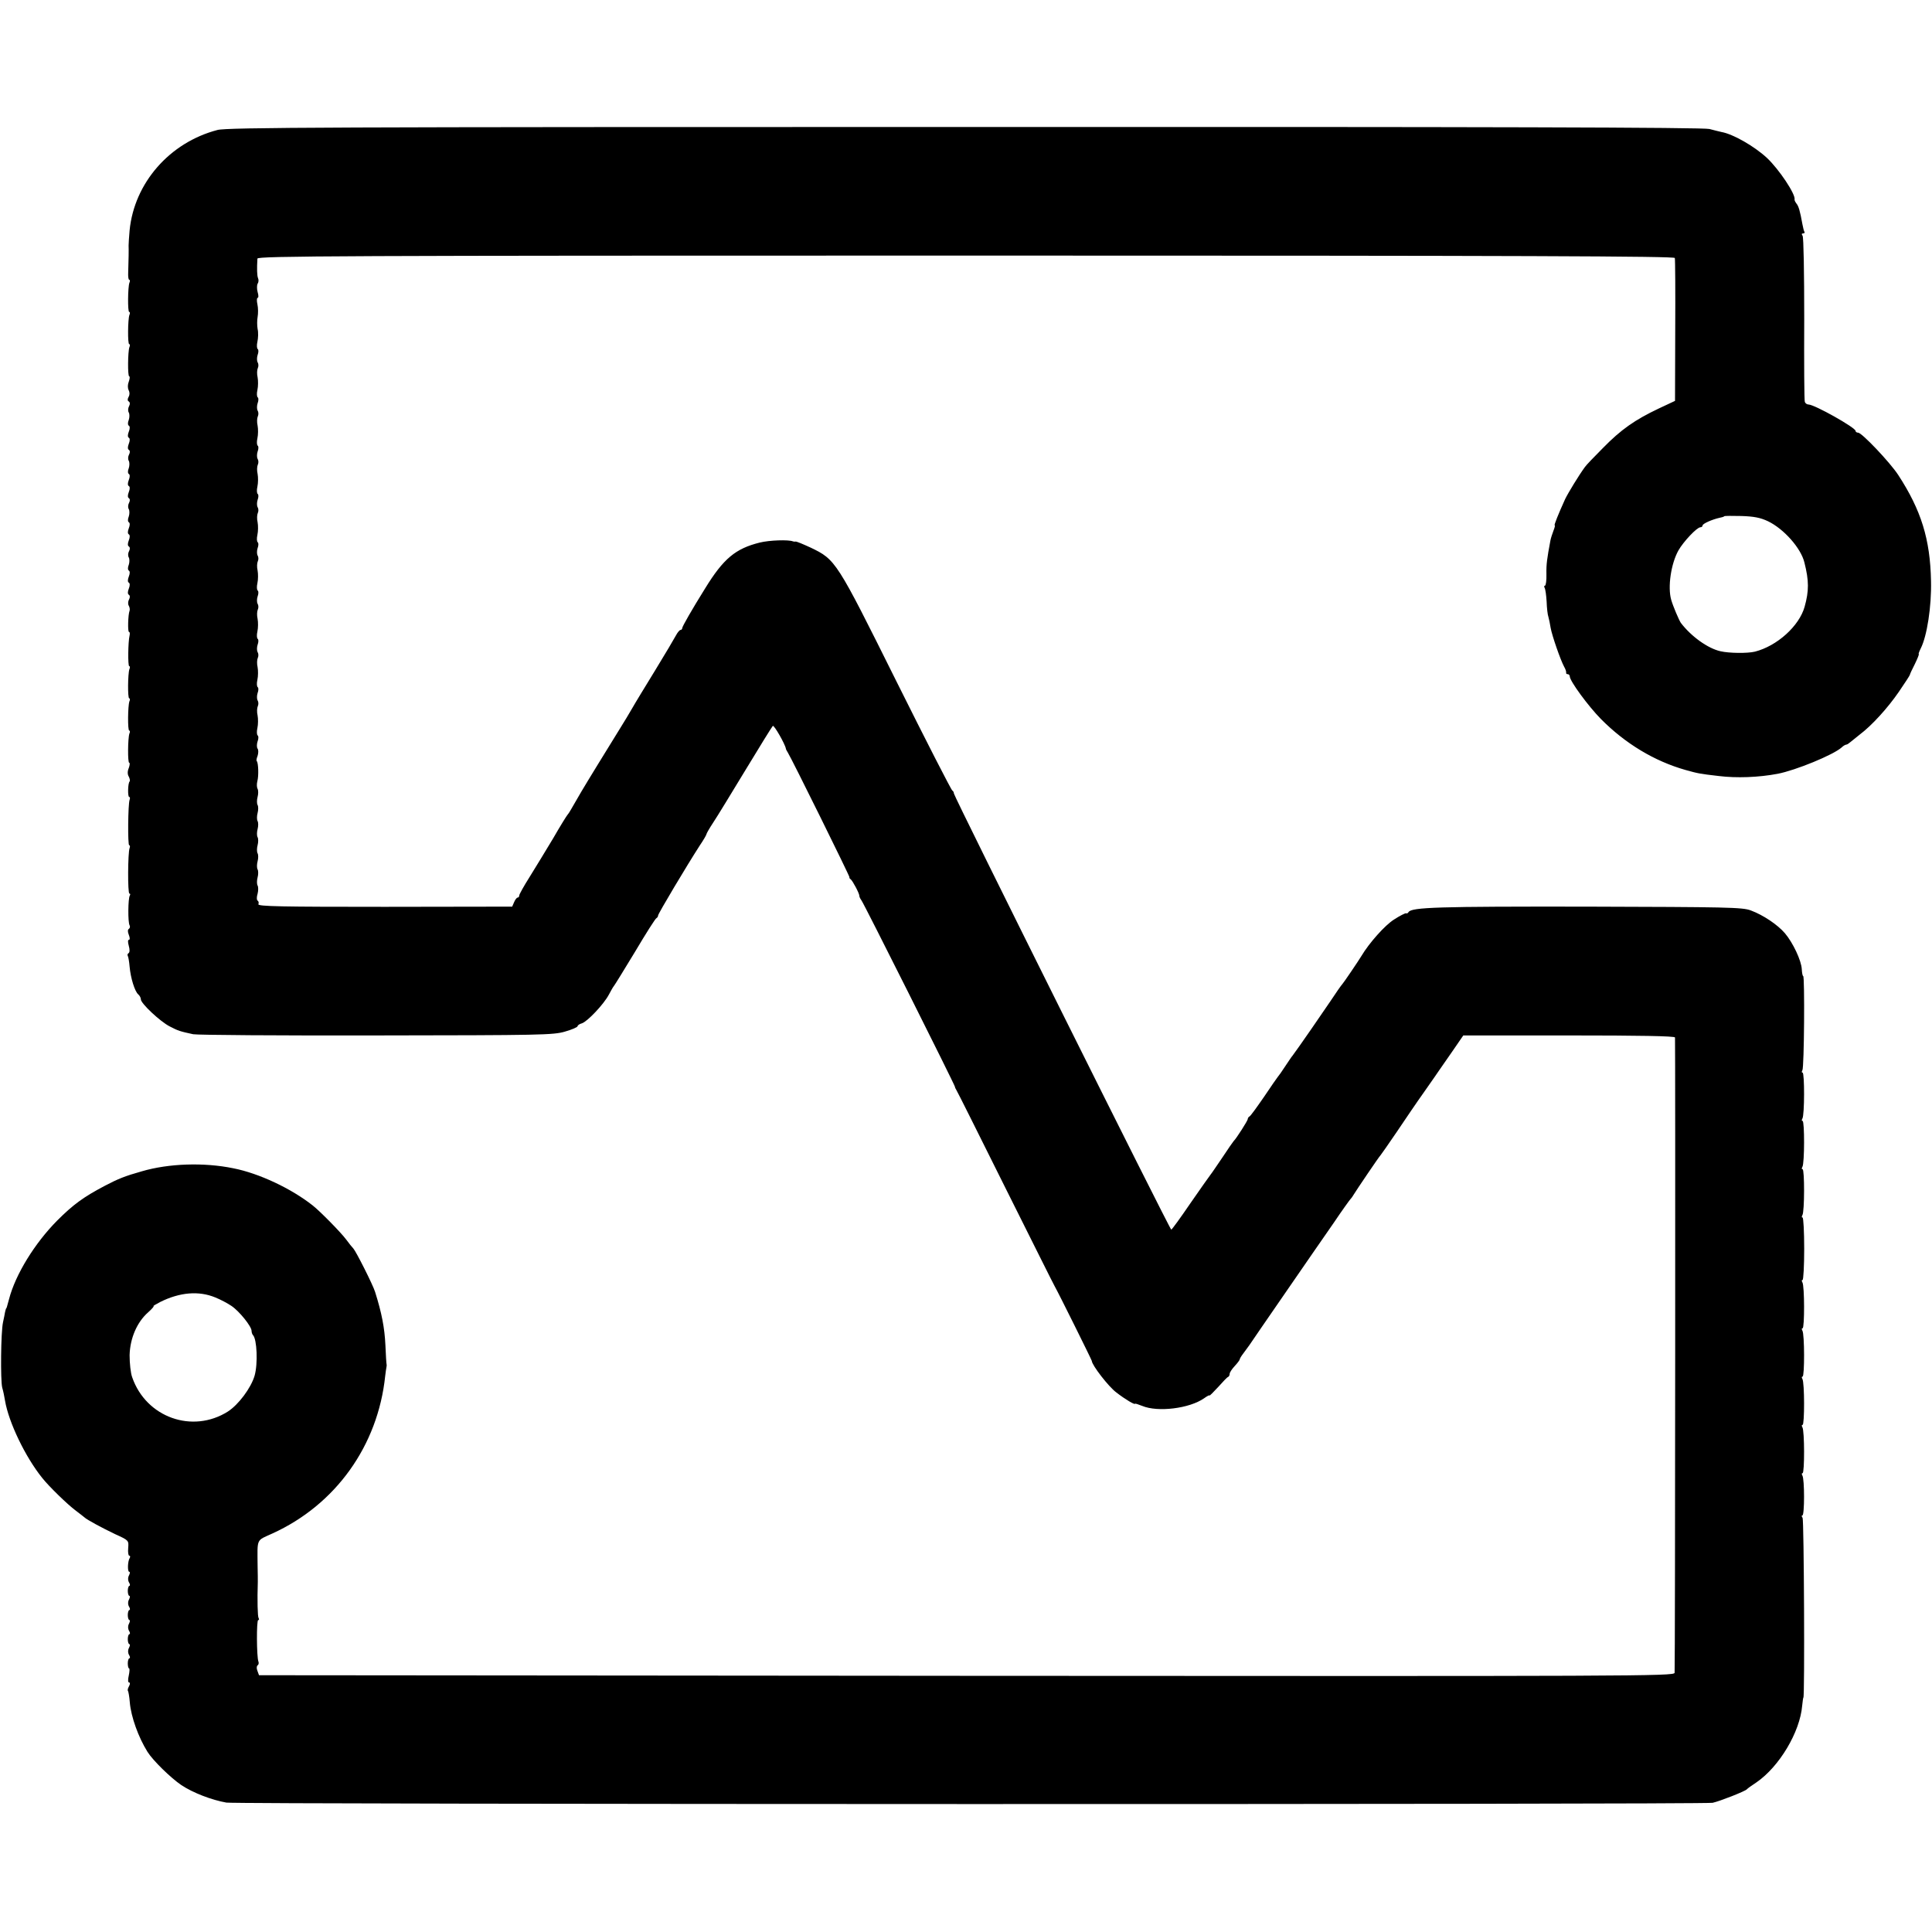
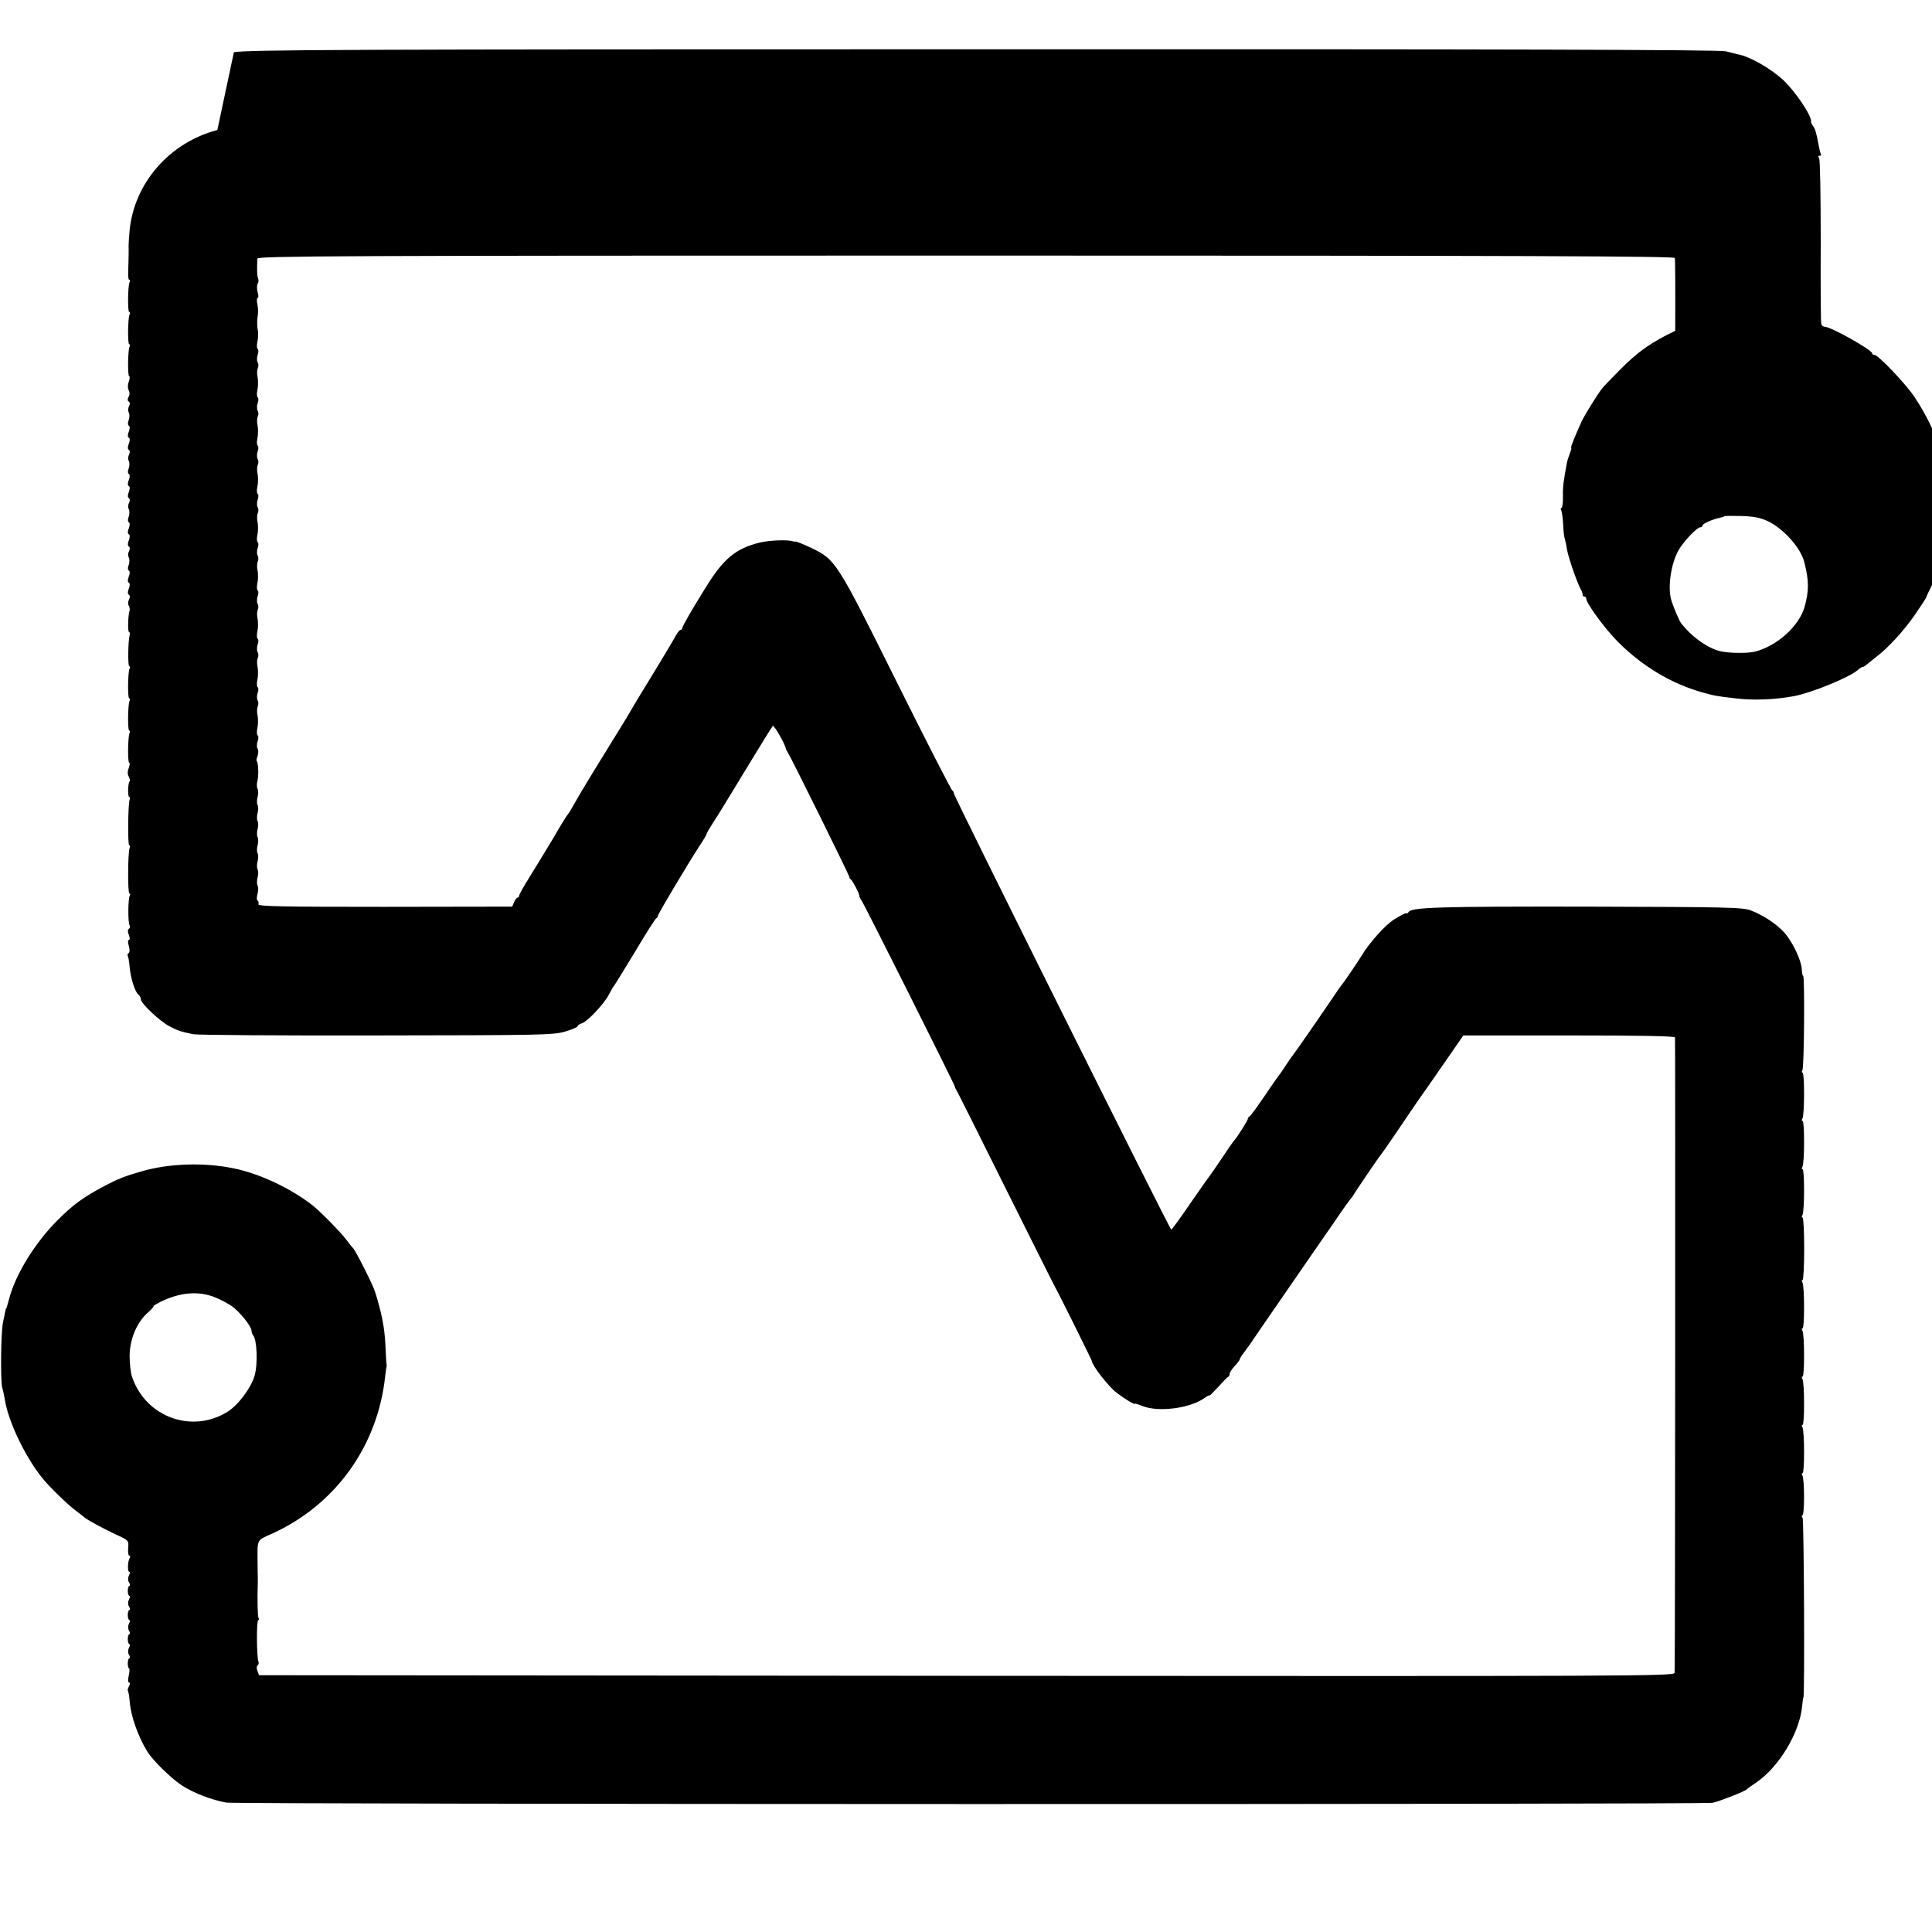
<svg xmlns="http://www.w3.org/2000/svg" version="1.0" width="960pt" height="960pt" viewBox="0 0 960 960" preserveAspectRatio="xMidYMid meet">
  <g transform="translate(0,960) scale(0.1,-0.1)" fill="#000000" stroke="none">
-     <path d="M1080 8954 c-237 -62 -413 -263 -436 -499 -3 -33 -5 -67 -5 -75 1 -17 0 -76 -2 -133 -1 -20 1 -37 5 -37 4 0 5 -7 1 -15 -8 -23 -9 -145 -1 -145 4 0 5 -7 1 -15 -8 -23 -9 -145 -1 -145 4 0 5 -7 1 -15 -8 -23 -9 -145 -1 -145 4 0 3 -12 -2 -26 -6 -15 -6 -32 -1 -42 6 -11 6 -24 0 -34 -6 -11 -6 -19 1 -23 6 -4 7 -13 1 -24 -5 -9 -6 -23 -1 -31 4 -7 4 -24 0 -36 -6 -14 -5 -26 0 -29 6 -3 6 -15 0 -30 -6 -15 -6 -27 0 -30 6 -3 6 -15 0 -30 -6 -15 -6 -27 0 -30 6 -4 7 -13 1 -24 -5 -9 -6 -23 -1 -31 4 -7 4 -24 0 -36 -6 -14 -5 -26 0 -29 6 -3 6 -15 0 -30 -6 -15 -6 -27 0 -30 6 -3 6 -15 0 -30 -6 -15 -6 -27 0 -30 6 -4 7 -13 1 -24 -5 -9 -6 -23 -1 -31 4 -7 4 -24 0 -36 -6 -14 -5 -26 0 -29 6 -3 6 -15 0 -30 -6 -15 -6 -27 0 -30 6 -3 6 -15 0 -30 -6 -15 -6 -27 0 -30 6 -4 7 -13 1 -24 -5 -9 -6 -23 -1 -31 4 -7 4 -24 0 -36 -6 -14 -5 -26 0 -29 6 -3 6 -15 0 -30 -6 -15 -6 -27 0 -30 6 -3 6 -15 0 -30 -6 -15 -6 -27 0 -30 6 -4 7 -13 1 -24 -5 -9 -6 -23 -1 -31 4 -7 6 -18 4 -24 -8 -20 -10 -106 -3 -106 4 0 5 -8 3 -17 -8 -33 -9 -153 -2 -153 4 0 5 -7 1 -15 -8 -23 -9 -145 -1 -145 4 0 5 -7 1 -15 -8 -23 -9 -145 -1 -145 4 0 5 -7 1 -15 -8 -23 -9 -145 -1 -145 4 0 3 -12 -2 -26 -7 -16 -7 -32 0 -43 5 -10 7 -21 4 -24 -9 -9 -10 -77 -2 -77 4 0 5 -6 2 -14 -8 -22 -10 -226 -2 -226 4 0 5 -6 2 -14 -9 -23 -10 -226 -1 -226 5 0 5 -5 2 -10 -9 -14 -10 -134 -1 -148 3 -6 2 -13 -3 -17 -7 -4 -7 -15 -1 -30 6 -15 6 -25 0 -25 -5 0 -5 -12 0 -30 5 -18 5 -32 -1 -36 -5 -3 -7 -9 -4 -14 3 -5 7 -29 9 -53 5 -57 26 -124 43 -138 7 -6 13 -17 13 -25 0 -20 96 -110 143 -134 42 -22 52 -25 117 -39 19 -4 429 -7 910 -6 818 1 879 2 937 19 35 10 63 22 63 27 0 4 9 11 21 14 28 9 109 95 134 142 11 21 22 40 25 43 3 3 50 79 105 170 54 91 102 167 107 168 4 2 8 8 8 13 0 9 144 250 206 346 19 28 34 54 34 57 0 4 15 30 34 59 19 28 91 147 161 262 70 116 131 214 135 218 6 6 61 -90 65 -113 0 -3 5 -12 10 -20 19 -30 308 -615 306 -619 -2 -2 1 -7 6 -10 10 -8 43 -70 43 -82 0 -6 5 -15 10 -22 10 -11 464 -917 465 -927 0 -3 3 -10 7 -16 4 -5 113 -224 243 -485 130 -260 240 -481 245 -489 20 -35 184 -366 185 -372 1 -22 84 -129 122 -157 45 -35 93 -63 93 -56 0 2 16 -3 36 -11 77 -32 234 -13 307 38 15 11 27 17 27 14 0 -3 19 16 43 42 23 26 45 49 49 50 5 2 8 9 8 15 0 7 11 24 25 39 14 15 25 30 25 33 0 4 8 17 18 30 9 12 23 31 30 41 7 11 87 127 178 259 91 132 200 290 242 350 41 61 78 112 81 115 3 3 11 13 16 22 14 23 128 192 135 198 3 3 39 55 80 115 41 61 102 151 137 200 35 50 68 97 73 105 6 8 35 51 66 95 l55 80 524 0 c350 0 526 -3 528 -10 2 -9 1 -3112 -2 -3157 -1 -17 -193 -17 -3517 -15 l-3517 3 -8 22 c-5 12 -4 24 1 27 5 3 7 12 4 19 -9 23 -10 206 -1 206 5 0 5 4 2 10 -5 7 -7 87 -4 180 0 8 0 44 -1 80 -1 139 -8 123 73 160 315 143 525 437 561 783 2 18 5 37 6 42 1 6 2 12 1 15 -1 3 -4 46 -6 97 -4 85 -18 158 -51 263 -10 34 -95 202 -108 216 -6 6 -22 26 -36 45 -25 34 -129 140 -166 169 -106 84 -267 160 -395 185 -146 30 -321 24 -454 -15 -85 -24 -117 -37 -184 -72 -106 -56 -156 -92 -237 -173 -111 -112 -207 -267 -239 -390 -12 -44 -12 -45 -15 -47 -1 -2 -3 -10 -5 -18 -1 -8 -6 -31 -10 -50 -11 -50 -13 -289 -4 -325 5 -16 11 -46 14 -65 18 -107 101 -280 185 -384 33 -42 127 -133 165 -161 22 -17 42 -32 45 -35 11 -11 89 -53 152 -83 68 -31 68 -31 65 -69 -2 -21 1 -38 5 -38 5 0 6 -5 3 -11 -11 -16 -12 -69 -3 -69 5 0 4 -8 -1 -18 -6 -11 -6 -24 0 -35 6 -9 6 -17 2 -17 -4 0 -8 -11 -8 -25 0 -14 4 -25 8 -25 4 0 3 -8 -2 -18 -6 -11 -6 -24 0 -35 6 -9 6 -17 2 -17 -4 0 -8 -11 -8 -25 0 -14 4 -25 8 -25 4 0 3 -8 -2 -18 -6 -11 -6 -24 0 -35 6 -9 6 -17 2 -17 -4 0 -8 -11 -8 -25 0 -14 4 -25 8 -25 4 0 3 -8 -2 -18 -6 -11 -6 -24 0 -35 6 -9 6 -17 2 -17 -4 0 -8 -11 -8 -25 0 -14 3 -25 6 -25 4 0 3 -16 -1 -35 -5 -21 -4 -35 1 -35 6 0 6 -8 0 -19 -6 -10 -8 -21 -5 -23 2 -3 7 -29 9 -57 6 -72 43 -174 88 -246 27 -43 115 -129 168 -165 57 -38 150 -74 224 -87 54 -9 7340 -10 7385 -1 36 8 161 57 170 67 3 4 24 19 47 34 114 78 217 250 228 382 2 22 5 40 6 40 7 0 3 883 -4 893 -5 6 -6 12 -1 12 11 0 11 181 0 198 -4 7 -4 12 1 12 10 0 10 211 -1 228 -4 7 -4 12 1 12 10 0 10 211 -1 228 -4 7 -4 12 1 12 10 0 10 211 -1 228 -4 7 -4 12 1 12 10 0 10 211 -1 228 -4 7 -4 12 1 12 4 0 8 70 8 155 0 85 -4 155 -8 155 -5 0 -5 5 -1 12 11 17 11 228 1 228 -5 0 -5 5 -1 12 11 17 11 228 1 228 -5 0 -5 5 -1 12 11 17 11 228 1 228 -5 0 -5 5 -1 12 9 13 12 468 4 468 -3 0 -6 15 -7 34 -2 43 -44 132 -84 179 -36 42 -107 90 -169 113 -41 16 -119 17 -820 19 -735 1 -865 -3 -881 -27 -3 -6 -9 -8 -13 -6 -3 1 -30 -12 -59 -31 -45 -28 -124 -117 -162 -181 -15 -25 -89 -134 -95 -140 -5 -5 -31 -42 -60 -86 -30 -45 -162 -236 -187 -269 -5 -5 -21 -30 -38 -55 -16 -25 -32 -47 -35 -50 -3 -3 -34 -48 -69 -100 -36 -52 -68 -97 -73 -98 -4 -2 -8 -8 -8 -13 0 -7 -57 -97 -70 -109 -3 -3 -28 -39 -55 -80 -28 -41 -54 -80 -60 -87 -5 -6 -50 -70 -100 -142 -49 -72 -92 -131 -95 -131 -7 0 -1080 2153 -1080 2167 0 6 -4 13 -8 15 -5 2 -130 246 -278 543 -298 599 -301 604 -426 664 -37 17 -70 31 -75 30 -4 -1 -10 0 -13 1 -22 9 -116 6 -165 -6 -120 -30 -180 -79 -272 -229 -63 -101 -113 -188 -113 -196 0 -5 -4 -9 -8 -9 -5 0 -15 -12 -23 -27 -8 -15 -54 -93 -103 -173 -49 -80 -101 -165 -115 -190 -14 -25 -40 -67 -56 -93 -17 -27 -68 -110 -114 -185 -78 -127 -97 -160 -133 -223 -7 -13 -16 -26 -19 -29 -3 -3 -35 -54 -70 -115 -36 -60 -89 -147 -117 -192 -29 -46 -52 -87 -52 -93 0 -5 -3 -10 -8 -10 -4 0 -12 -10 -17 -22 l-10 -23 -633 -1 c-511 0 -632 2 -628 13 3 7 1 15 -4 18 -5 3 -5 18 0 34 4 15 4 34 0 41 -4 7 -4 25 0 40 4 15 4 33 0 40 -4 7 -4 25 0 40 4 15 4 33 0 40 -4 7 -4 25 0 40 4 15 4 33 0 40 -4 7 -4 25 0 40 4 15 4 33 0 40 -4 7 -4 25 0 40 4 15 4 33 0 40 -4 7 -4 25 0 40 4 15 4 33 0 40 -4 7 -5 24 -1 39 7 26 5 90 -3 99 -3 2 -1 14 4 26 4 13 5 29 0 36 -5 7 -4 24 0 36 5 13 5 26 1 29 -5 3 -6 20 -2 37 4 18 4 47 1 63 -4 17 -3 37 1 46 4 8 4 21 -1 29 -4 7 -4 24 0 36 5 13 5 26 1 29 -5 3 -6 20 -2 37 4 18 4 47 1 63 -4 17 -3 37 1 46 4 8 4 21 -1 29 -4 7 -4 24 0 36 5 13 5 26 1 29 -5 3 -6 20 -2 37 4 18 4 47 1 63 -4 17 -3 37 1 46 4 8 4 21 -1 29 -4 7 -4 24 0 36 5 13 5 26 1 29 -5 3 -6 20 -2 37 4 18 4 47 1 63 -4 17 -3 37 1 46 4 8 4 21 -1 29 -4 7 -4 24 0 36 5 13 5 26 1 29 -5 3 -6 20 -2 37 4 18 4 47 1 63 -4 17 -3 37 1 46 4 8 4 21 -1 29 -4 7 -4 24 0 36 5 13 5 26 1 29 -5 3 -6 20 -2 37 4 18 4 47 1 63 -4 17 -3 37 1 46 4 8 4 21 -1 29 -4 7 -4 24 0 36 5 13 5 26 1 29 -5 3 -6 20 -2 37 4 18 4 47 1 63 -4 17 -3 37 1 46 4 8 4 21 -1 29 -4 7 -4 24 0 36 5 13 5 26 1 29 -5 3 -6 20 -2 37 4 18 4 47 1 63 -4 17 -3 37 1 46 4 8 4 21 -1 29 -4 7 -4 24 0 36 5 13 5 26 1 29 -5 3 -6 20 -2 37 4 18 5 47 1 63 -3 17 -3 44 0 60 3 17 3 45 -1 63 -4 17 -3 32 1 32 5 0 5 13 0 29 -4 15 -4 34 0 41 5 7 6 20 2 28 -5 13 -6 46 -3 97 1 13 399 15 3520 15 2806 0 3520 -3 3523 -12 2 -7 3 -170 2 -362 l-1 -348 -81 -38 c-118 -56 -187 -104 -277 -196 -44 -44 -85 -87 -90 -95 -30 -41 -83 -128 -98 -159 -34 -75 -56 -130 -52 -130 3 0 0 -12 -6 -27 -6 -16 -13 -37 -15 -48 -17 -91 -21 -118 -20 -168 1 -31 -3 -57 -7 -57 -5 0 -5 -5 -2 -11 4 -6 8 -36 10 -68 1 -32 5 -67 9 -77 3 -10 8 -35 11 -54 7 -39 49 -160 67 -193 7 -12 11 -25 10 -29 -1 -5 2 -8 8 -8 5 0 10 -5 10 -11 0 -23 92 -148 155 -212 121 -122 265 -209 420 -253 61 -17 69 -19 165 -30 88 -11 198 -7 293 11 89 17 277 94 318 131 8 8 19 14 23 14 4 0 13 6 21 13 7 6 28 23 46 37 60 45 139 132 194 212 30 44 55 82 55 85 0 3 11 27 25 54 13 27 22 49 19 49 -2 0 2 12 10 28 31 61 54 208 51 335 -4 208 -49 352 -163 527 -42 64 -181 210 -199 210 -7 0 -13 4 -13 9 0 16 -204 131 -234 131 -7 0 -16 6 -18 13 -3 6 -4 192 -3 412 0 230 -3 405 -8 413 -6 8 -5 12 2 12 7 0 10 4 7 8 -3 5 -7 22 -10 38 -12 67 -19 90 -30 103 -6 8 -10 17 -9 20 6 25 -77 150 -138 207 -63 58 -168 118 -225 128 -12 3 -39 9 -60 15 -28 8 -1113 11 -3699 10 -3154 0 -3668 -2 -3715 -15z m7705 -1944 c79 -38 164 -134 181 -205 23 -91 23 -141 1 -220 -27 -96 -137 -195 -247 -223 -37 -9 -128 -8 -171 2 -63 14 -146 74 -197 141 -9 13 -39 83 -48 115 -18 63 -1 179 36 245 25 44 92 115 109 115 6 0 11 4 11 9 0 9 48 30 84 38 11 2 22 5 24 8 2 2 41 2 85 1 62 -2 94 -8 132 -26z m-7715 -3857 c25 -10 61 -29 80 -42 39 -26 100 -102 100 -124 0 -7 3 -17 7 -21 20 -20 25 -143 8 -202 -18 -61 -80 -144 -133 -178 -176 -111 -406 -29 -475 170 -8 21 -13 71 -13 110 2 84 37 165 92 213 19 17 31 31 27 31 -4 0 11 9 34 21 97 48 191 56 273 22z" />
+     <path d="M1080 8954 c-237 -62 -413 -263 -436 -499 -3 -33 -5 -67 -5 -75 1 -17 0 -76 -2 -133 -1 -20 1 -37 5 -37 4 0 5 -7 1 -15 -8 -23 -9 -145 -1 -145 4 0 5 -7 1 -15 -8 -23 -9 -145 -1 -145 4 0 5 -7 1 -15 -8 -23 -9 -145 -1 -145 4 0 3 -12 -2 -26 -6 -15 -6 -32 -1 -42 6 -11 6 -24 0 -34 -6 -11 -6 -19 1 -23 6 -4 7 -13 1 -24 -5 -9 -6 -23 -1 -31 4 -7 4 -24 0 -36 -6 -14 -5 -26 0 -29 6 -3 6 -15 0 -30 -6 -15 -6 -27 0 -30 6 -3 6 -15 0 -30 -6 -15 -6 -27 0 -30 6 -4 7 -13 1 -24 -5 -9 -6 -23 -1 -31 4 -7 4 -24 0 -36 -6 -14 -5 -26 0 -29 6 -3 6 -15 0 -30 -6 -15 -6 -27 0 -30 6 -3 6 -15 0 -30 -6 -15 -6 -27 0 -30 6 -4 7 -13 1 -24 -5 -9 -6 -23 -1 -31 4 -7 4 -24 0 -36 -6 -14 -5 -26 0 -29 6 -3 6 -15 0 -30 -6 -15 -6 -27 0 -30 6 -3 6 -15 0 -30 -6 -15 -6 -27 0 -30 6 -4 7 -13 1 -24 -5 -9 -6 -23 -1 -31 4 -7 4 -24 0 -36 -6 -14 -5 -26 0 -29 6 -3 6 -15 0 -30 -6 -15 -6 -27 0 -30 6 -3 6 -15 0 -30 -6 -15 -6 -27 0 -30 6 -4 7 -13 1 -24 -5 -9 -6 -23 -1 -31 4 -7 6 -18 4 -24 -8 -20 -10 -106 -3 -106 4 0 5 -8 3 -17 -8 -33 -9 -153 -2 -153 4 0 5 -7 1 -15 -8 -23 -9 -145 -1 -145 4 0 5 -7 1 -15 -8 -23 -9 -145 -1 -145 4 0 5 -7 1 -15 -8 -23 -9 -145 -1 -145 4 0 3 -12 -2 -26 -7 -16 -7 -32 0 -43 5 -10 7 -21 4 -24 -9 -9 -10 -77 -2 -77 4 0 5 -6 2 -14 -8 -22 -10 -226 -2 -226 4 0 5 -6 2 -14 -9 -23 -10 -226 -1 -226 5 0 5 -5 2 -10 -9 -14 -10 -134 -1 -148 3 -6 2 -13 -3 -17 -7 -4 -7 -15 -1 -30 6 -15 6 -25 0 -25 -5 0 -5 -12 0 -30 5 -18 5 -32 -1 -36 -5 -3 -7 -9 -4 -14 3 -5 7 -29 9 -53 5 -57 26 -124 43 -138 7 -6 13 -17 13 -25 0 -20 96 -110 143 -134 42 -22 52 -25 117 -39 19 -4 429 -7 910 -6 818 1 879 2 937 19 35 10 63 22 63 27 0 4 9 11 21 14 28 9 109 95 134 142 11 21 22 40 25 43 3 3 50 79 105 170 54 91 102 167 107 168 4 2 8 8 8 13 0 9 144 250 206 346 19 28 34 54 34 57 0 4 15 30 34 59 19 28 91 147 161 262 70 116 131 214 135 218 6 6 61 -90 65 -113 0 -3 5 -12 10 -20 19 -30 308 -615 306 -619 -2 -2 1 -7 6 -10 10 -8 43 -70 43 -82 0 -6 5 -15 10 -22 10 -11 464 -917 465 -927 0 -3 3 -10 7 -16 4 -5 113 -224 243 -485 130 -260 240 -481 245 -489 20 -35 184 -366 185 -372 1 -22 84 -129 122 -157 45 -35 93 -63 93 -56 0 2 16 -3 36 -11 77 -32 234 -13 307 38 15 11 27 17 27 14 0 -3 19 16 43 42 23 26 45 49 49 50 5 2 8 9 8 15 0 7 11 24 25 39 14 15 25 30 25 33 0 4 8 17 18 30 9 12 23 31 30 41 7 11 87 127 178 259 91 132 200 290 242 350 41 61 78 112 81 115 3 3 11 13 16 22 14 23 128 192 135 198 3 3 39 55 80 115 41 61 102 151 137 200 35 50 68 97 73 105 6 8 35 51 66 95 l55 80 524 0 c350 0 526 -3 528 -10 2 -9 1 -3112 -2 -3157 -1 -17 -193 -17 -3517 -15 l-3517 3 -8 22 c-5 12 -4 24 1 27 5 3 7 12 4 19 -9 23 -10 206 -1 206 5 0 5 4 2 10 -5 7 -7 87 -4 180 0 8 0 44 -1 80 -1 139 -8 123 73 160 315 143 525 437 561 783 2 18 5 37 6 42 1 6 2 12 1 15 -1 3 -4 46 -6 97 -4 85 -18 158 -51 263 -10 34 -95 202 -108 216 -6 6 -22 26 -36 45 -25 34 -129 140 -166 169 -106 84 -267 160 -395 185 -146 30 -321 24 -454 -15 -85 -24 -117 -37 -184 -72 -106 -56 -156 -92 -237 -173 -111 -112 -207 -267 -239 -390 -12 -44 -12 -45 -15 -47 -1 -2 -3 -10 -5 -18 -1 -8 -6 -31 -10 -50 -11 -50 -13 -289 -4 -325 5 -16 11 -46 14 -65 18 -107 101 -280 185 -384 33 -42 127 -133 165 -161 22 -17 42 -32 45 -35 11 -11 89 -53 152 -83 68 -31 68 -31 65 -69 -2 -21 1 -38 5 -38 5 0 6 -5 3 -11 -11 -16 -12 -69 -3 -69 5 0 4 -8 -1 -18 -6 -11 -6 -24 0 -35 6 -9 6 -17 2 -17 -4 0 -8 -11 -8 -25 0 -14 4 -25 8 -25 4 0 3 -8 -2 -18 -6 -11 -6 -24 0 -35 6 -9 6 -17 2 -17 -4 0 -8 -11 -8 -25 0 -14 4 -25 8 -25 4 0 3 -8 -2 -18 -6 -11 -6 -24 0 -35 6 -9 6 -17 2 -17 -4 0 -8 -11 -8 -25 0 -14 4 -25 8 -25 4 0 3 -8 -2 -18 -6 -11 -6 -24 0 -35 6 -9 6 -17 2 -17 -4 0 -8 -11 -8 -25 0 -14 3 -25 6 -25 4 0 3 -16 -1 -35 -5 -21 -4 -35 1 -35 6 0 6 -8 0 -19 -6 -10 -8 -21 -5 -23 2 -3 7 -29 9 -57 6 -72 43 -174 88 -246 27 -43 115 -129 168 -165 57 -38 150 -74 224 -87 54 -9 7340 -10 7385 -1 36 8 161 57 170 67 3 4 24 19 47 34 114 78 217 250 228 382 2 22 5 40 6 40 7 0 3 883 -4 893 -5 6 -6 12 -1 12 11 0 11 181 0 198 -4 7 -4 12 1 12 10 0 10 211 -1 228 -4 7 -4 12 1 12 10 0 10 211 -1 228 -4 7 -4 12 1 12 10 0 10 211 -1 228 -4 7 -4 12 1 12 10 0 10 211 -1 228 -4 7 -4 12 1 12 4 0 8 70 8 155 0 85 -4 155 -8 155 -5 0 -5 5 -1 12 11 17 11 228 1 228 -5 0 -5 5 -1 12 11 17 11 228 1 228 -5 0 -5 5 -1 12 11 17 11 228 1 228 -5 0 -5 5 -1 12 9 13 12 468 4 468 -3 0 -6 15 -7 34 -2 43 -44 132 -84 179 -36 42 -107 90 -169 113 -41 16 -119 17 -820 19 -735 1 -865 -3 -881 -27 -3 -6 -9 -8 -13 -6 -3 1 -30 -12 -59 -31 -45 -28 -124 -117 -162 -181 -15 -25 -89 -134 -95 -140 -5 -5 -31 -42 -60 -86 -30 -45 -162 -236 -187 -269 -5 -5 -21 -30 -38 -55 -16 -25 -32 -47 -35 -50 -3 -3 -34 -48 -69 -100 -36 -52 -68 -97 -73 -98 -4 -2 -8 -8 -8 -13 0 -7 -57 -97 -70 -109 -3 -3 -28 -39 -55 -80 -28 -41 -54 -80 -60 -87 -5 -6 -50 -70 -100 -142 -49 -72 -92 -131 -95 -131 -7 0 -1080 2153 -1080 2167 0 6 -4 13 -8 15 -5 2 -130 246 -278 543 -298 599 -301 604 -426 664 -37 17 -70 31 -75 30 -4 -1 -10 0 -13 1 -22 9 -116 6 -165 -6 -120 -30 -180 -79 -272 -229 -63 -101 -113 -188 -113 -196 0 -5 -4 -9 -8 -9 -5 0 -15 -12 -23 -27 -8 -15 -54 -93 -103 -173 -49 -80 -101 -165 -115 -190 -14 -25 -40 -67 -56 -93 -17 -27 -68 -110 -114 -185 -78 -127 -97 -160 -133 -223 -7 -13 -16 -26 -19 -29 -3 -3 -35 -54 -70 -115 -36 -60 -89 -147 -117 -192 -29 -46 -52 -87 -52 -93 0 -5 -3 -10 -8 -10 -4 0 -12 -10 -17 -22 l-10 -23 -633 -1 c-511 0 -632 2 -628 13 3 7 1 15 -4 18 -5 3 -5 18 0 34 4 15 4 34 0 41 -4 7 -4 25 0 40 4 15 4 33 0 40 -4 7 -4 25 0 40 4 15 4 33 0 40 -4 7 -4 25 0 40 4 15 4 33 0 40 -4 7 -4 25 0 40 4 15 4 33 0 40 -4 7 -4 25 0 40 4 15 4 33 0 40 -4 7 -4 25 0 40 4 15 4 33 0 40 -4 7 -5 24 -1 39 7 26 5 90 -3 99 -3 2 -1 14 4 26 4 13 5 29 0 36 -5 7 -4 24 0 36 5 13 5 26 1 29 -5 3 -6 20 -2 37 4 18 4 47 1 63 -4 17 -3 37 1 46 4 8 4 21 -1 29 -4 7 -4 24 0 36 5 13 5 26 1 29 -5 3 -6 20 -2 37 4 18 4 47 1 63 -4 17 -3 37 1 46 4 8 4 21 -1 29 -4 7 -4 24 0 36 5 13 5 26 1 29 -5 3 -6 20 -2 37 4 18 4 47 1 63 -4 17 -3 37 1 46 4 8 4 21 -1 29 -4 7 -4 24 0 36 5 13 5 26 1 29 -5 3 -6 20 -2 37 4 18 4 47 1 63 -4 17 -3 37 1 46 4 8 4 21 -1 29 -4 7 -4 24 0 36 5 13 5 26 1 29 -5 3 -6 20 -2 37 4 18 4 47 1 63 -4 17 -3 37 1 46 4 8 4 21 -1 29 -4 7 -4 24 0 36 5 13 5 26 1 29 -5 3 -6 20 -2 37 4 18 4 47 1 63 -4 17 -3 37 1 46 4 8 4 21 -1 29 -4 7 -4 24 0 36 5 13 5 26 1 29 -5 3 -6 20 -2 37 4 18 4 47 1 63 -4 17 -3 37 1 46 4 8 4 21 -1 29 -4 7 -4 24 0 36 5 13 5 26 1 29 -5 3 -6 20 -2 37 4 18 4 47 1 63 -4 17 -3 37 1 46 4 8 4 21 -1 29 -4 7 -4 24 0 36 5 13 5 26 1 29 -5 3 -6 20 -2 37 4 18 5 47 1 63 -3 17 -3 44 0 60 3 17 3 45 -1 63 -4 17 -3 32 1 32 5 0 5 13 0 29 -4 15 -4 34 0 41 5 7 6 20 2 28 -5 13 -6 46 -3 97 1 13 399 15 3520 15 2806 0 3520 -3 3523 -12 2 -7 3 -170 2 -362 c-118 -56 -187 -104 -277 -196 -44 -44 -85 -87 -90 -95 -30 -41 -83 -128 -98 -159 -34 -75 -56 -130 -52 -130 3 0 0 -12 -6 -27 -6 -16 -13 -37 -15 -48 -17 -91 -21 -118 -20 -168 1 -31 -3 -57 -7 -57 -5 0 -5 -5 -2 -11 4 -6 8 -36 10 -68 1 -32 5 -67 9 -77 3 -10 8 -35 11 -54 7 -39 49 -160 67 -193 7 -12 11 -25 10 -29 -1 -5 2 -8 8 -8 5 0 10 -5 10 -11 0 -23 92 -148 155 -212 121 -122 265 -209 420 -253 61 -17 69 -19 165 -30 88 -11 198 -7 293 11 89 17 277 94 318 131 8 8 19 14 23 14 4 0 13 6 21 13 7 6 28 23 46 37 60 45 139 132 194 212 30 44 55 82 55 85 0 3 11 27 25 54 13 27 22 49 19 49 -2 0 2 12 10 28 31 61 54 208 51 335 -4 208 -49 352 -163 527 -42 64 -181 210 -199 210 -7 0 -13 4 -13 9 0 16 -204 131 -234 131 -7 0 -16 6 -18 13 -3 6 -4 192 -3 412 0 230 -3 405 -8 413 -6 8 -5 12 2 12 7 0 10 4 7 8 -3 5 -7 22 -10 38 -12 67 -19 90 -30 103 -6 8 -10 17 -9 20 6 25 -77 150 -138 207 -63 58 -168 118 -225 128 -12 3 -39 9 -60 15 -28 8 -1113 11 -3699 10 -3154 0 -3668 -2 -3715 -15z m7705 -1944 c79 -38 164 -134 181 -205 23 -91 23 -141 1 -220 -27 -96 -137 -195 -247 -223 -37 -9 -128 -8 -171 2 -63 14 -146 74 -197 141 -9 13 -39 83 -48 115 -18 63 -1 179 36 245 25 44 92 115 109 115 6 0 11 4 11 9 0 9 48 30 84 38 11 2 22 5 24 8 2 2 41 2 85 1 62 -2 94 -8 132 -26z m-7715 -3857 c25 -10 61 -29 80 -42 39 -26 100 -102 100 -124 0 -7 3 -17 7 -21 20 -20 25 -143 8 -202 -18 -61 -80 -144 -133 -178 -176 -111 -406 -29 -475 170 -8 21 -13 71 -13 110 2 84 37 165 92 213 19 17 31 31 27 31 -4 0 11 9 34 21 97 48 191 56 273 22z" />
  </g>
</svg>